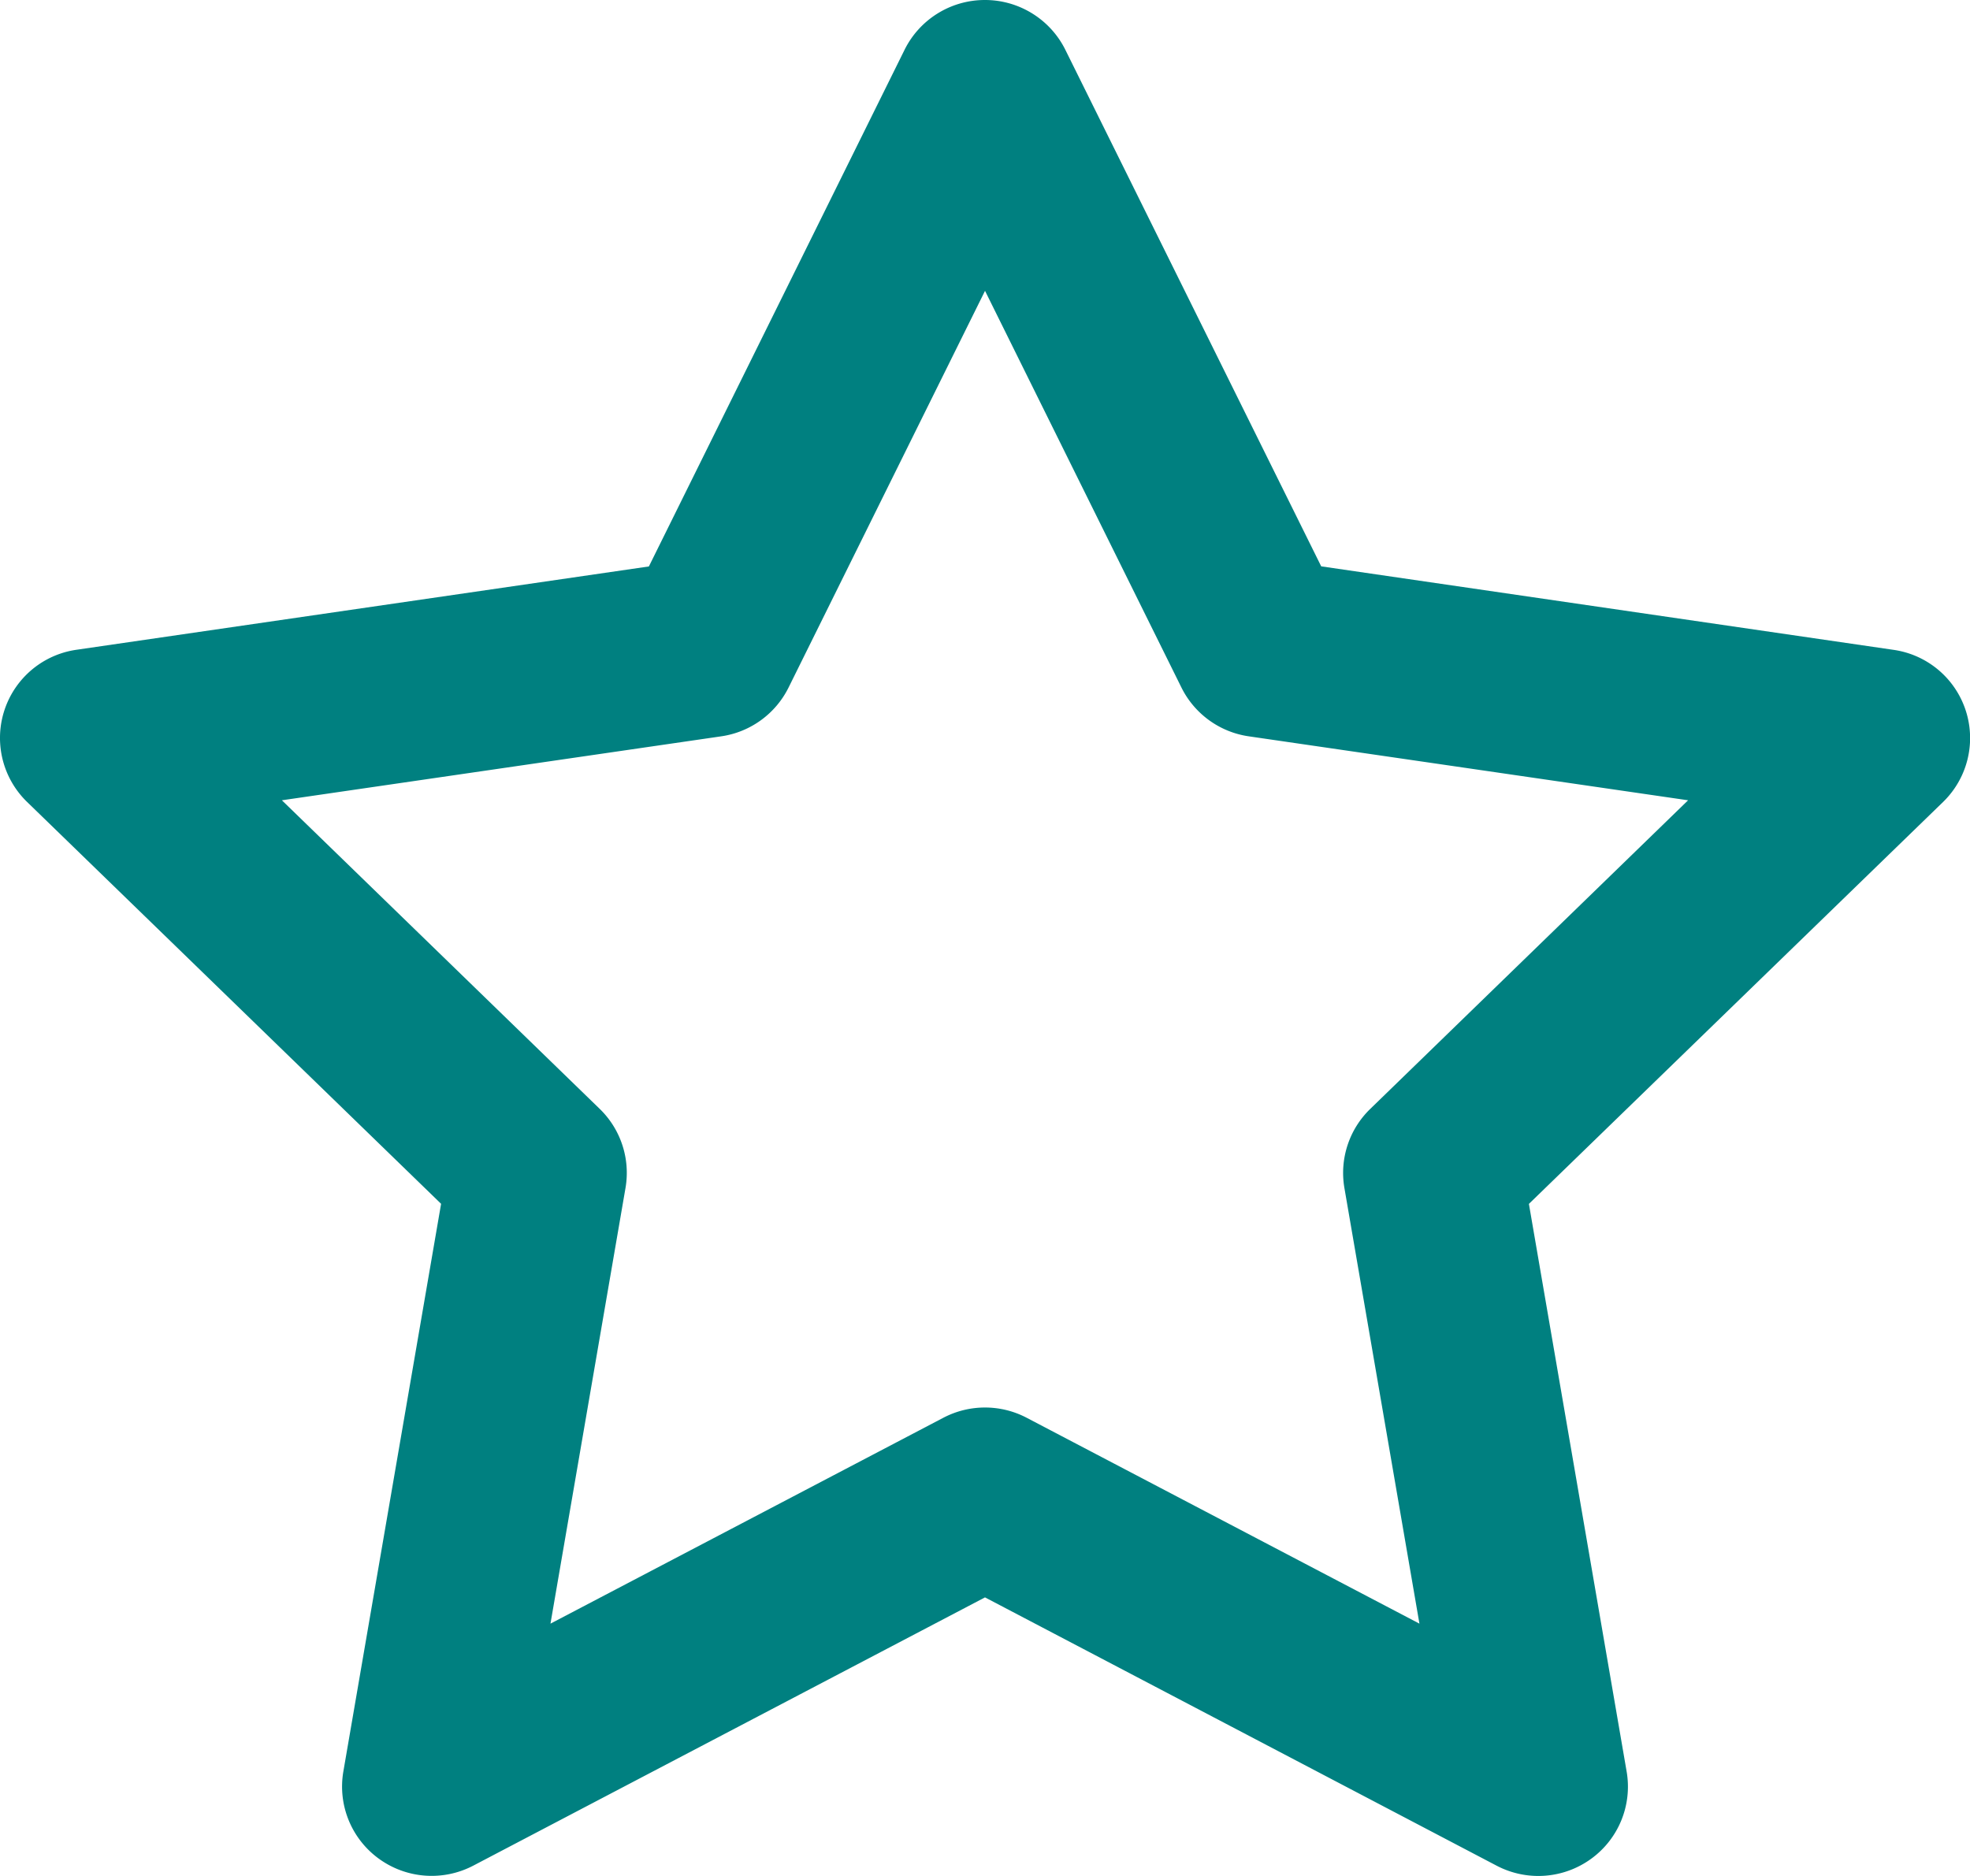
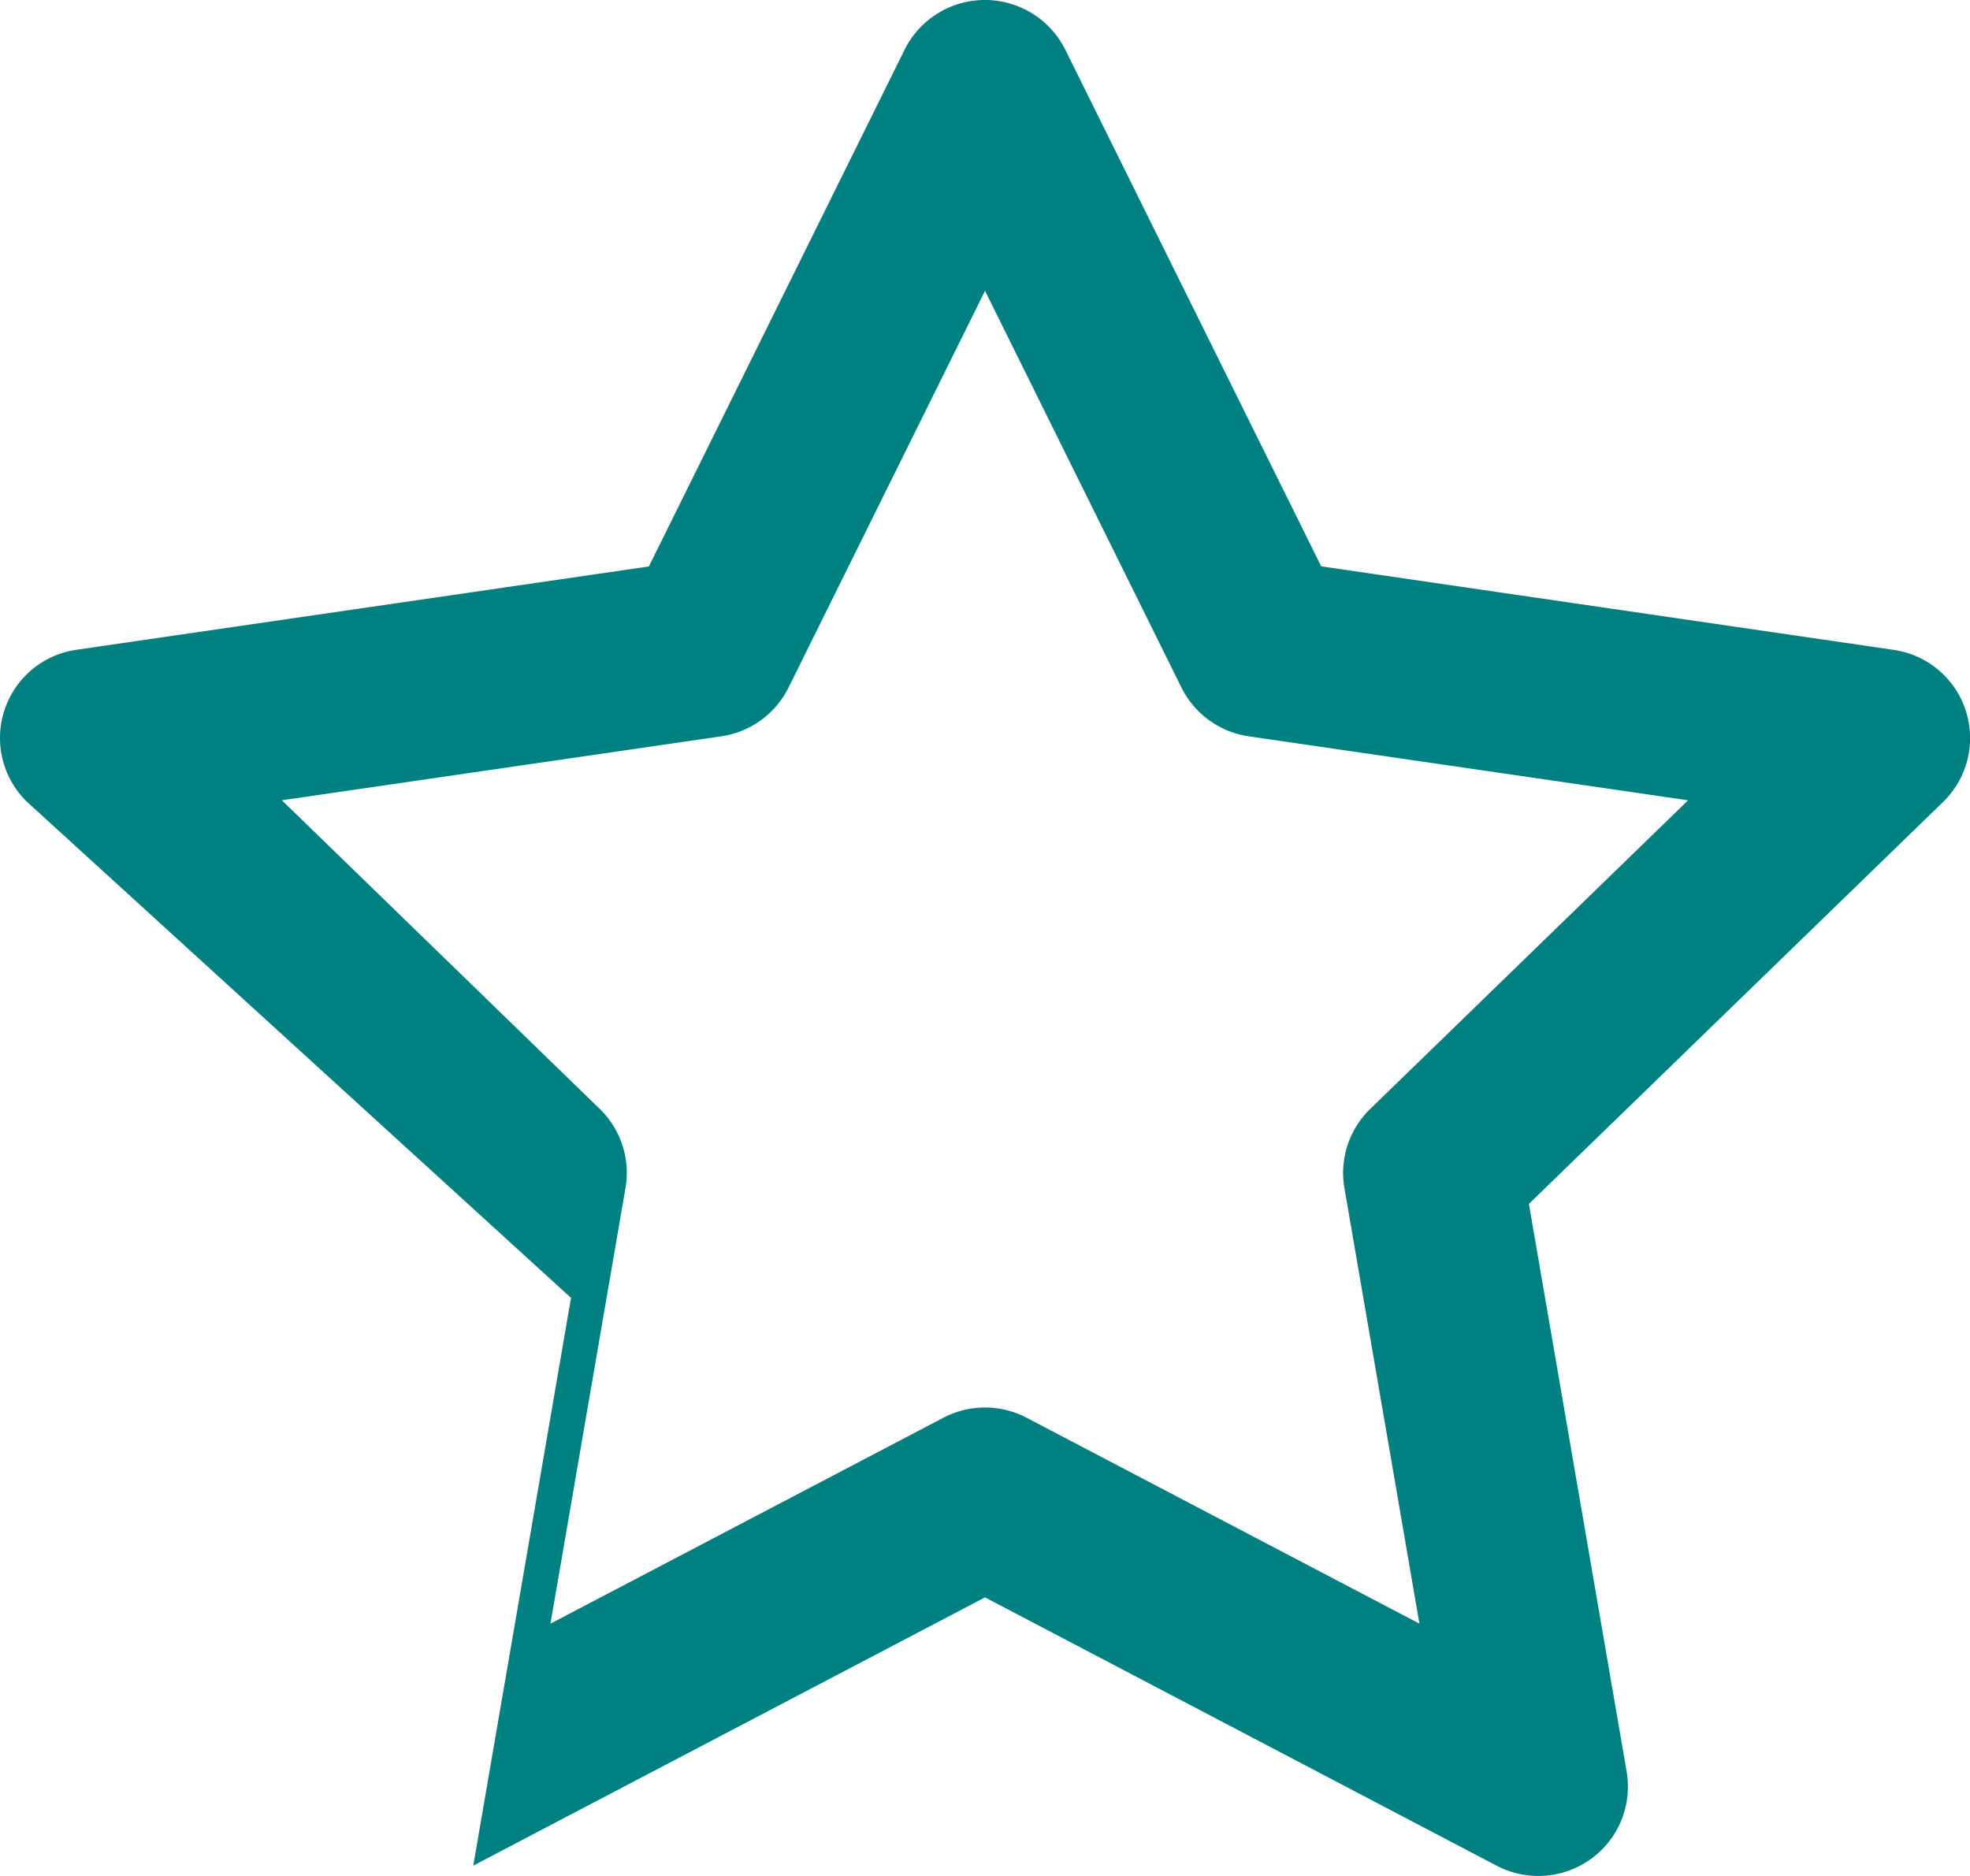
<svg xmlns="http://www.w3.org/2000/svg" width="21" height="20" viewBox="0 0 21 20" fill="none">
-   <path fill-rule="evenodd" clip-rule="evenodd" d="M10.5 0c.363 0 .695.206.856.53l2.728 5.508 6.1.89a.95.95 0 0 1 .528 1.623l-4.414 4.284 1.042 6.053a.95.95 0 0 1-.38.93.957.957 0 0 1-1.005.073L10.5 17.03l-5.455 2.86a.957.957 0 0 1-1.005-.073.95.95 0 0 1-.38-.93l1.042-6.053L.289 8.55a.95.95 0 0 1 .528-1.623l6.1-.888L9.643.53A.955.955 0 0 1 10.5 0zm0 3.101L8.406 7.33a.954.954 0 0 1-.717.52l-4.684.682 3.388 3.29a.95.95 0 0 1 .275.842l-.8 4.646 4.188-2.195a.957.957 0 0 1 .888 0l4.187 2.195-.8-4.646a.95.95 0 0 1 .276-.842l3.388-3.29-4.684-.682a.954.954 0 0 1-.717-.52L10.5 3.1z" fill="teal" />
+   <path fill-rule="evenodd" clip-rule="evenodd" d="M10.5 0c.363 0 .695.206.856.53l2.728 5.508 6.1.89a.95.95 0 0 1 .528 1.623l-4.414 4.284 1.042 6.053a.95.95 0 0 1-.38.93.957.957 0 0 1-1.005.073L10.5 17.03l-5.455 2.86l1.042-6.053L.289 8.55a.95.95 0 0 1 .528-1.623l6.1-.888L9.643.53A.955.955 0 0 1 10.5 0zm0 3.101L8.406 7.33a.954.954 0 0 1-.717.52l-4.684.682 3.388 3.29a.95.95 0 0 1 .275.842l-.8 4.646 4.188-2.195a.957.957 0 0 1 .888 0l4.187 2.195-.8-4.646a.95.95 0 0 1 .276-.842l3.388-3.29-4.684-.682a.954.954 0 0 1-.717-.52L10.5 3.1z" fill="teal" />
</svg>